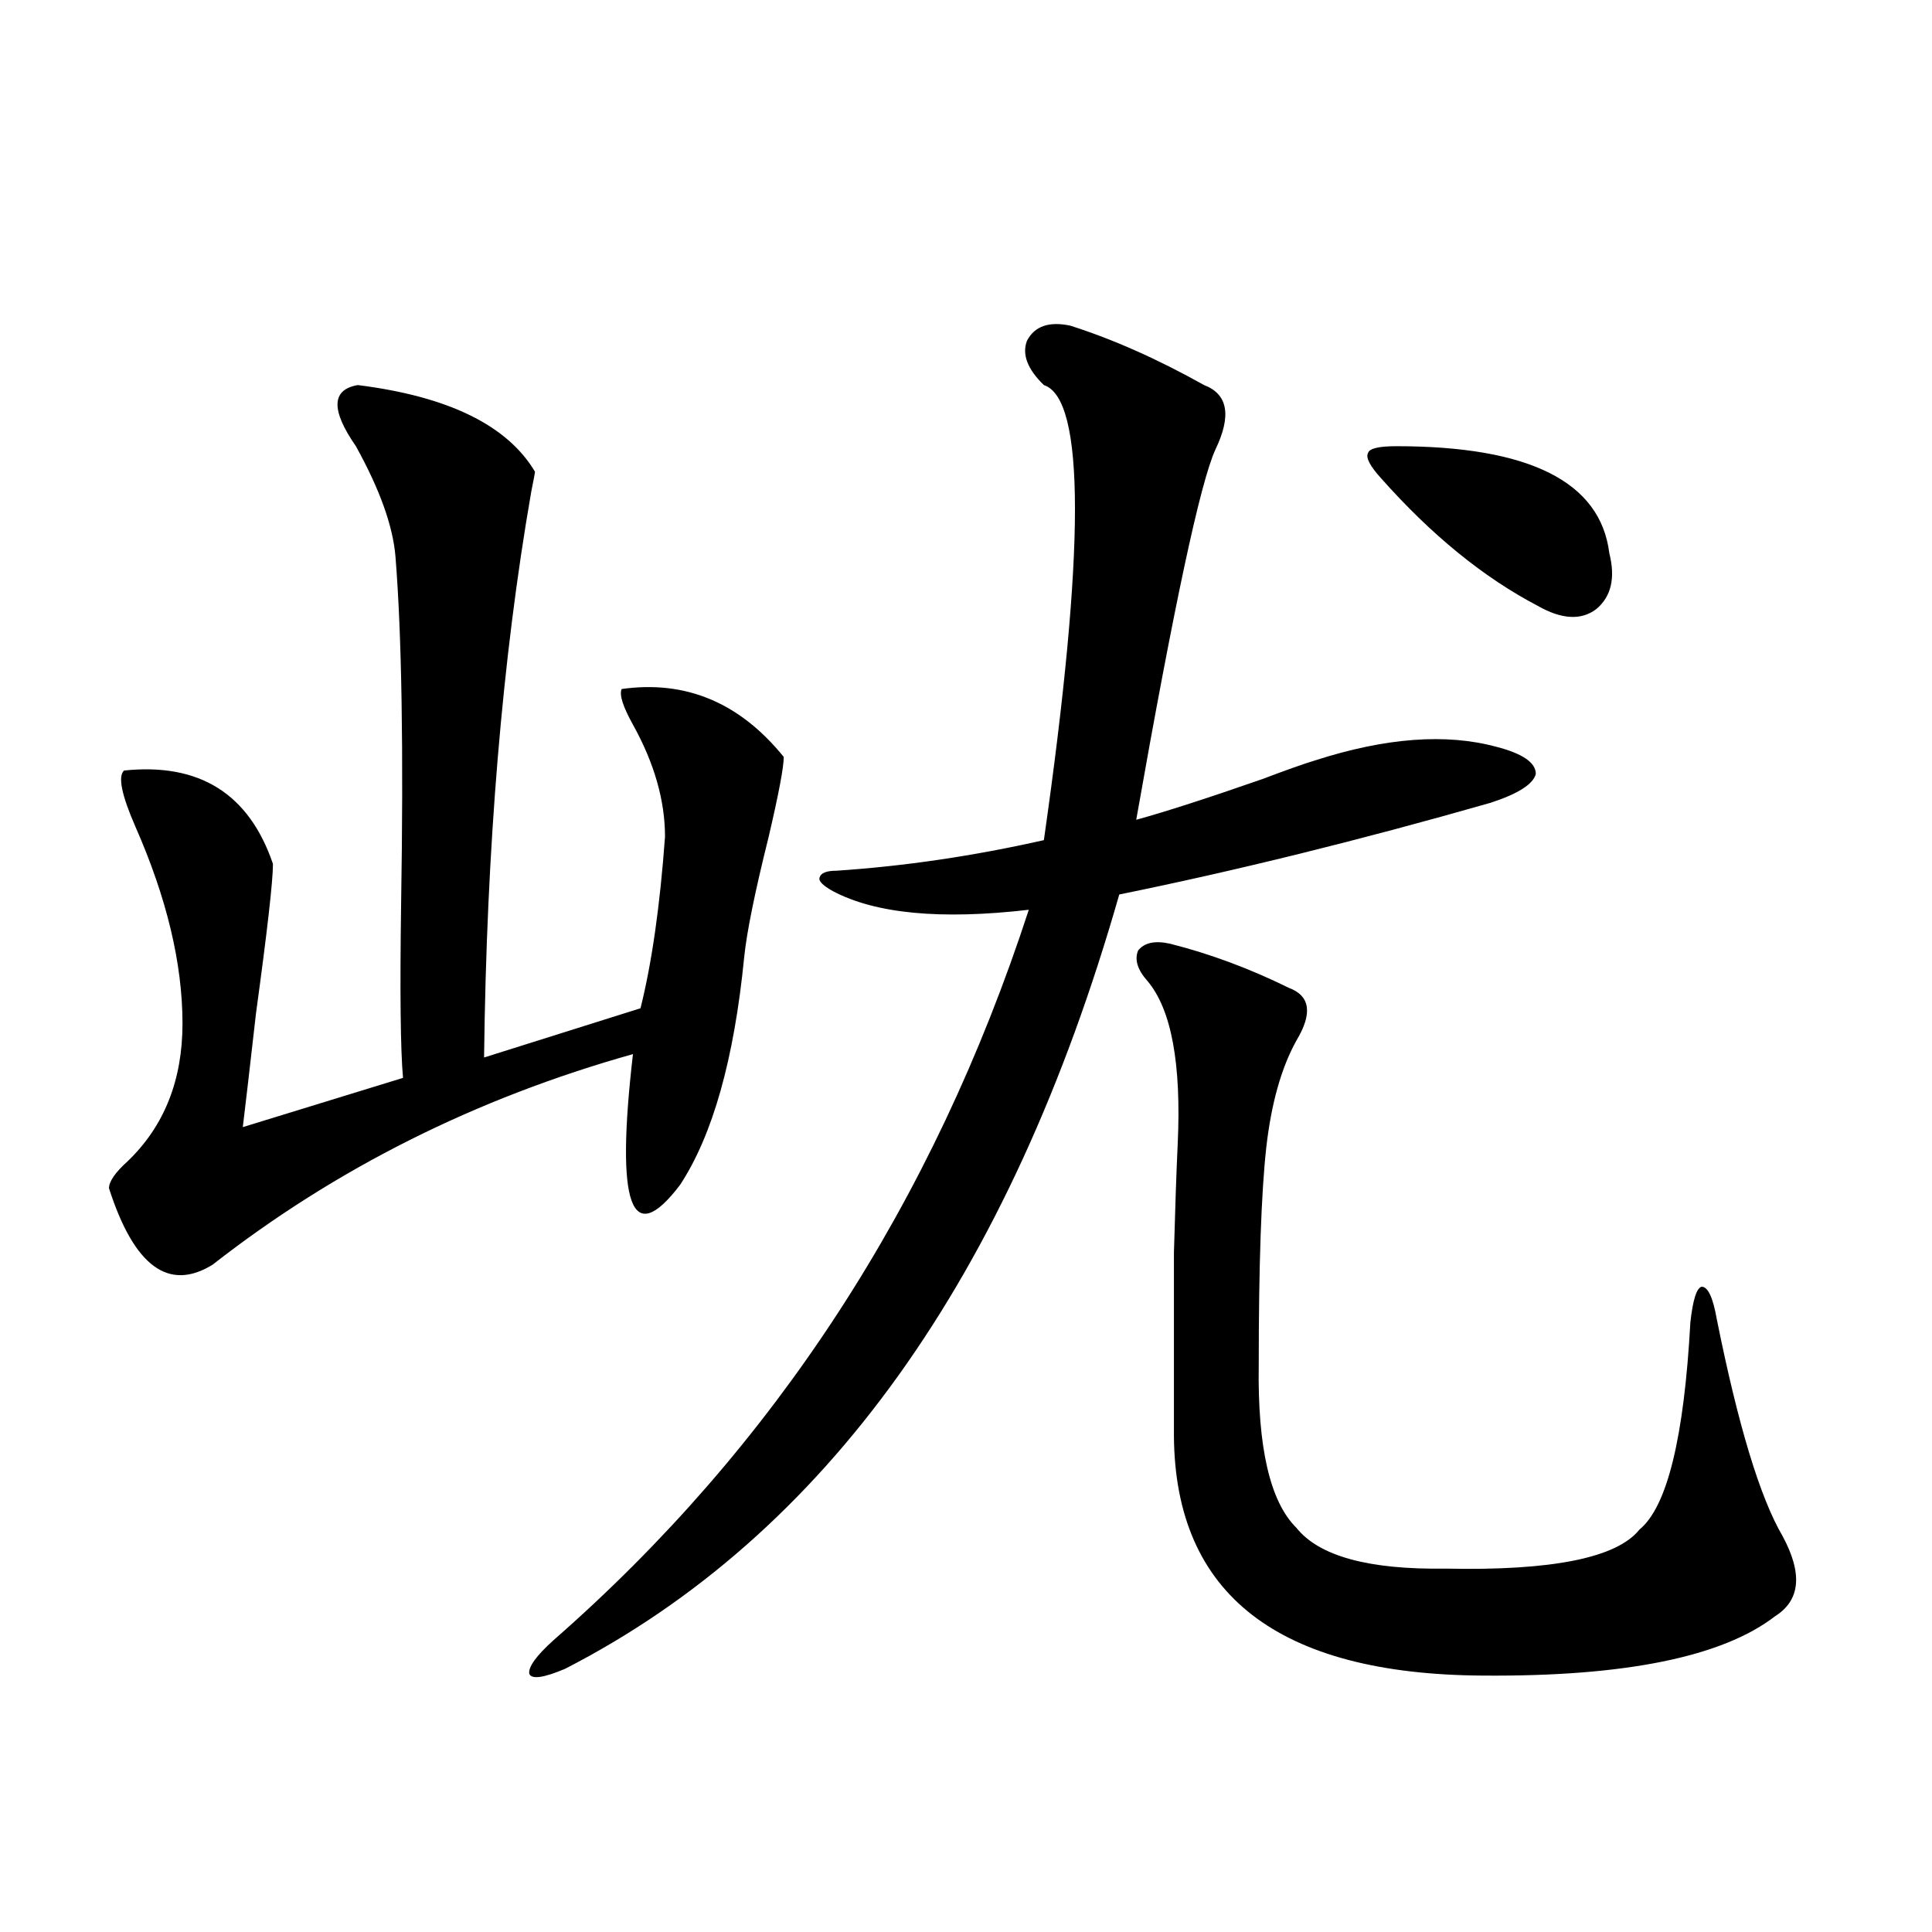
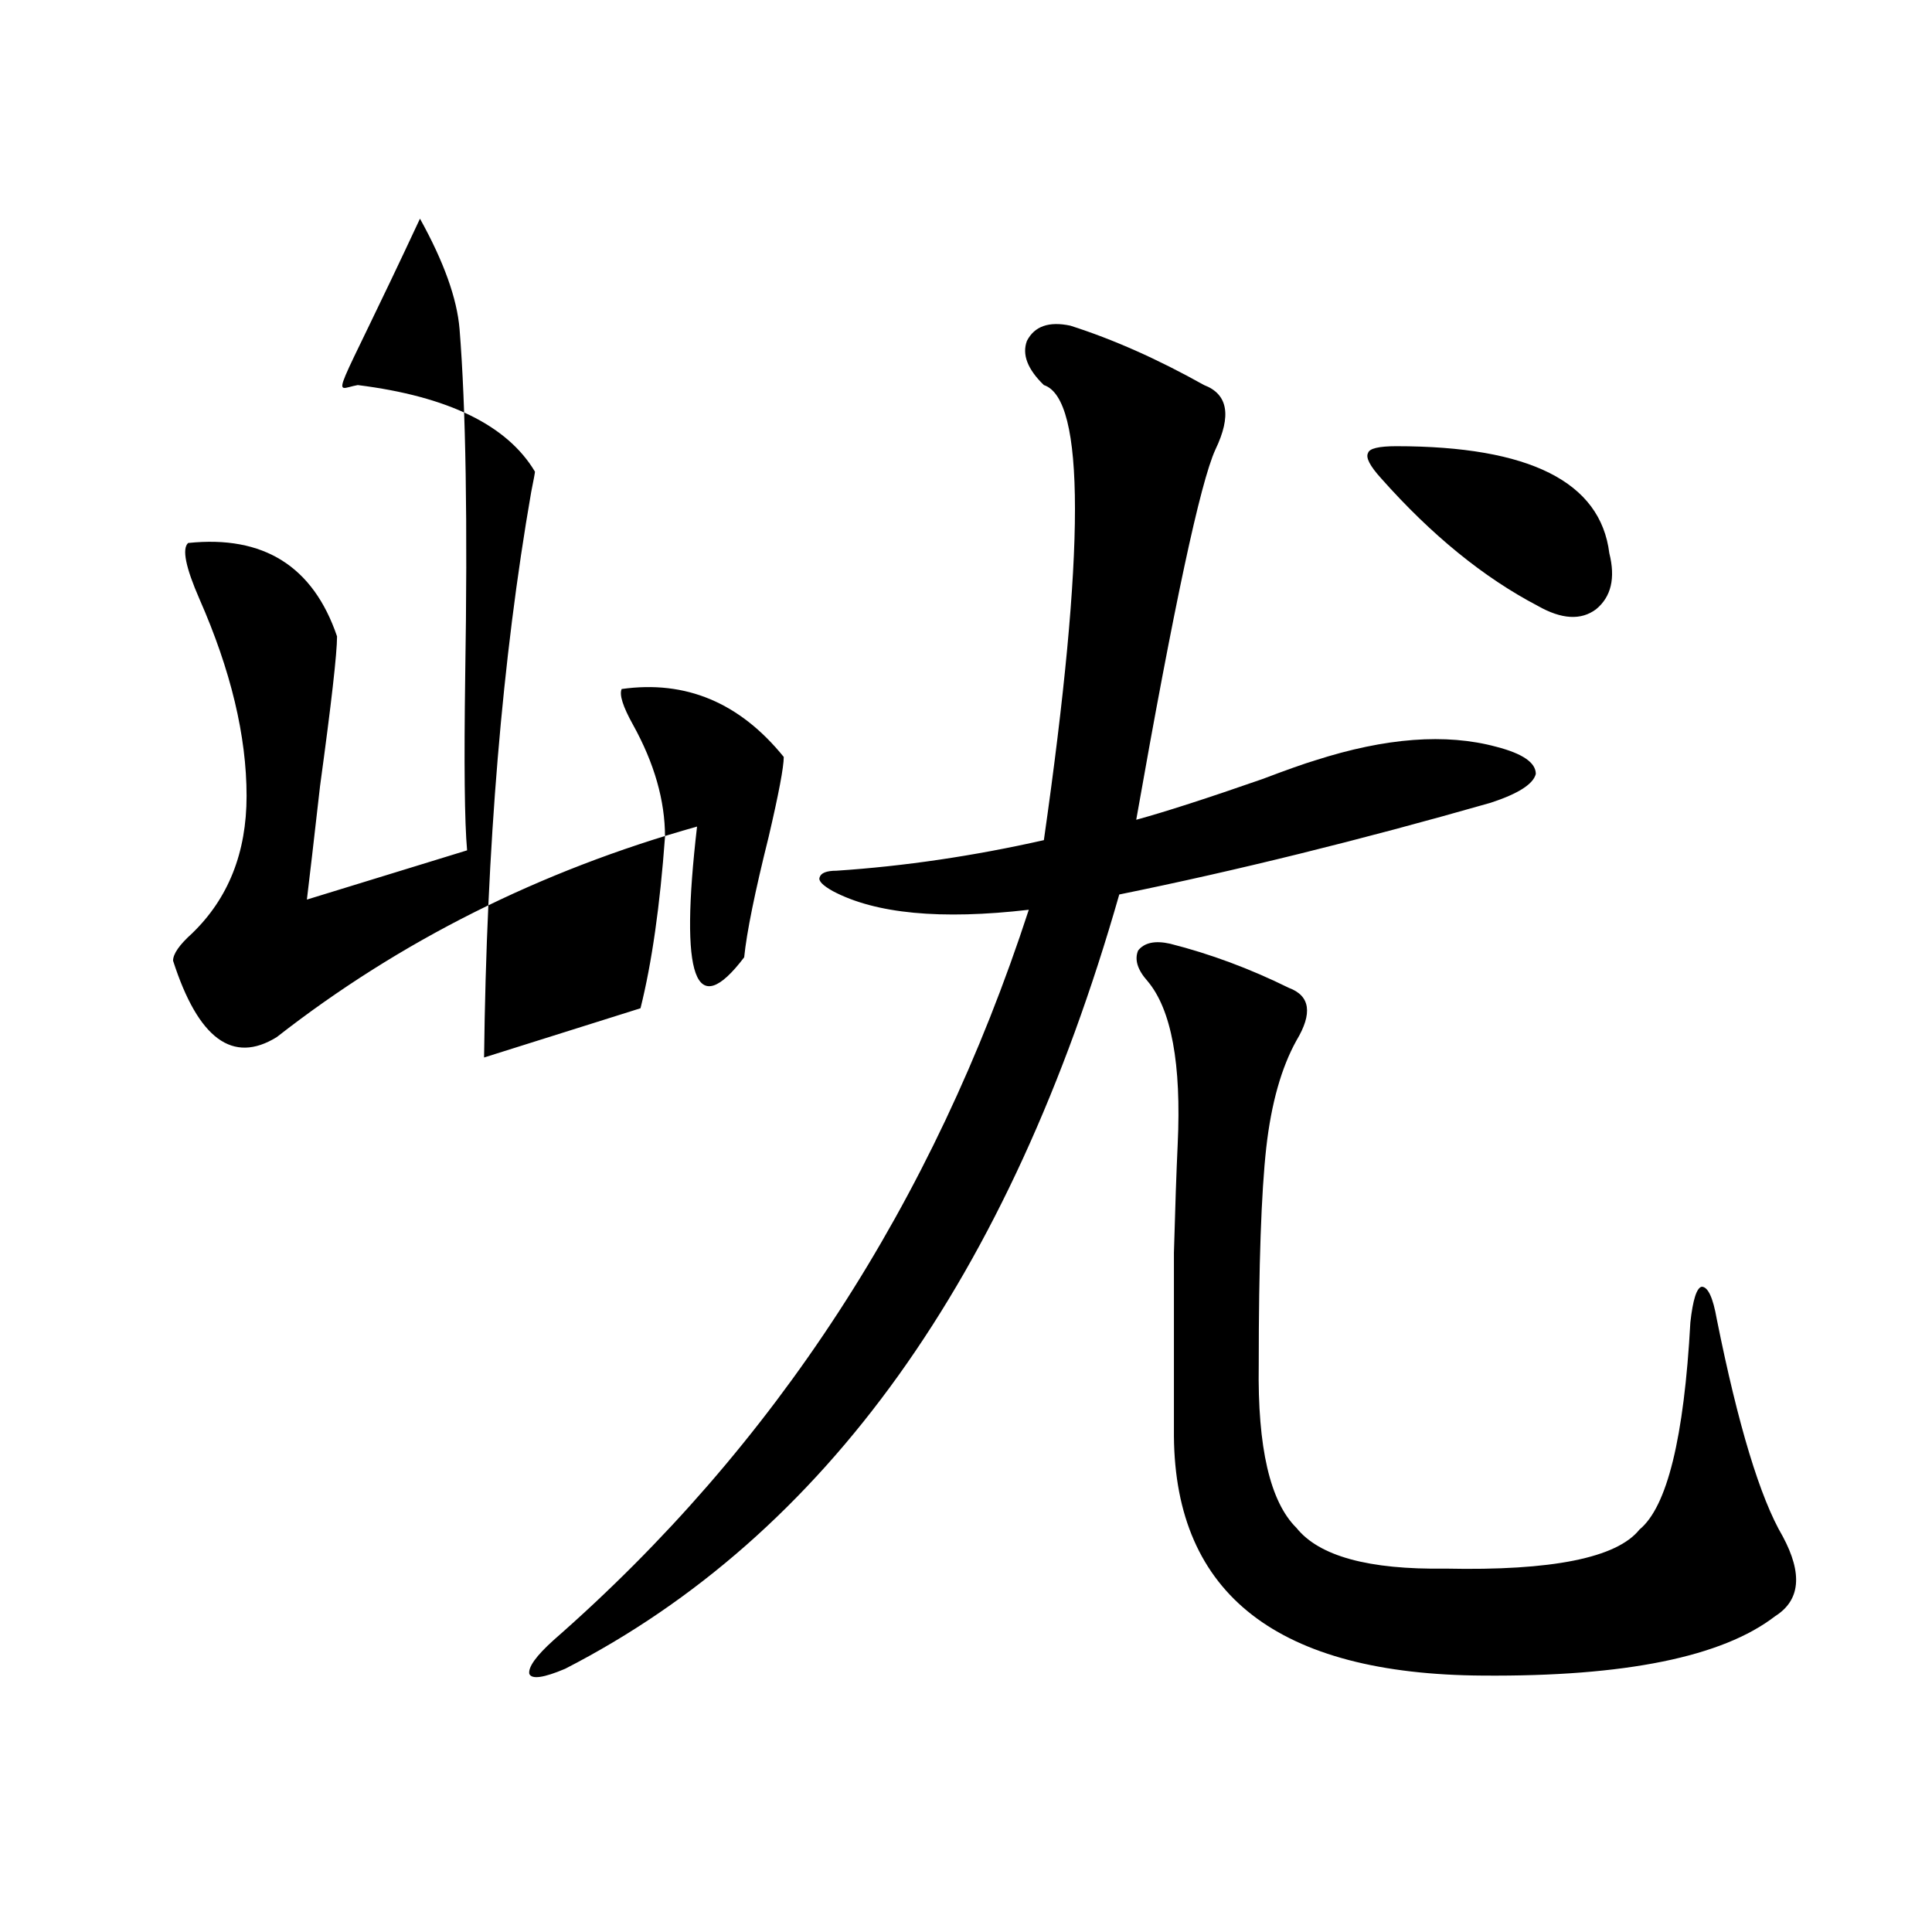
<svg xmlns="http://www.w3.org/2000/svg" version="1.1" id="图层_1" x="0px" y="0px" width="1000px" height="1000px" viewBox="0 0 1000 1000" enable-background="new 0 0 1000 1000" xml:space="preserve">
-   <path d="M185.19,199.313c46.828,5.864,77.392,20.805,91.705,44.824c0,0.591-0.655,4.106-1.951,10.547  c-14.969,86.133-23.094,183.691-24.39,292.676l80.974-25.488c5.854-23.428,10.076-53.023,12.683-88.77  c0-18.745-5.533-38.081-16.585-58.008c-5.213-9.366-7.164-15.518-5.854-18.457c33.17-4.683,61.127,7.031,83.9,35.156  c0,5.273-2.606,19.048-7.805,41.309c-7.164,28.716-11.387,49.521-12.683,62.402c-5.213,52.734-16.265,91.997-33.17,117.773  c-25.365,33.398-33.505,10.849-24.39-67.676c-81.309,22.852-153.822,59.189-217.556,108.984  c-22.773,14.063-40.654,0.879-53.657-39.551c0-3.516,3.247-8.198,9.756-14.063c18.856-18.155,28.292-41.885,28.292-71.191  c0-31.05-8.14-65.039-24.39-101.953c-7.164-16.397-9.115-26.065-5.854-29.004c39.023-4.092,64.709,12.016,77.071,48.34  c0,8.789-2.927,34.58-8.78,77.344c-3.262,28.716-5.533,48.34-6.829,58.887l82.925-25.488c-1.311-14.639-1.631-44.824-0.976-90.527  c1.296-79.102,0.32-138.867-2.927-179.297c-1.311-15.82-8.14-34.854-20.487-57.129C171.197,212.208,171.532,201.661,185.19,199.313z   M553.962,168.551c22.104,7.031,45.197,17.29,69.267,30.762c12.348,4.697,14.299,15.82,5.854,33.398  c-7.805,17.001-21.463,80.859-40.975,191.602c14.954-4.092,36.737-11.124,65.364-21.094c12.348-4.683,21.463-7.91,27.316-9.668  c36.417-11.714,67.636-14.063,93.656-7.031c13.658,3.516,20.487,8.212,20.487,14.063c-1.311,5.273-9.115,10.259-23.414,14.941  c-67.65,19.336-131.704,35.156-192.19,47.461c-56.584,198.056-152.191,331.65-286.822,400.781  c-11.066,4.683-17.24,5.562-18.536,2.637c-0.655-3.516,3.567-9.38,12.683-17.578c114.464-100.195,196.413-226.167,245.848-377.93  c-45.532,5.273-79.357,2.06-101.461-9.668c-5.213-2.925-7.484-5.273-6.829-7.031c0.641-2.334,3.567-3.516,8.78-3.516  c35.121-2.334,70.883-7.608,107.314-15.82c21.463-149.991,21.463-228.516,0-235.547c-8.46-8.198-11.387-15.82-8.78-22.852  C535.426,168.853,542.896,166.217,553.962,168.551z M605.668,488.473c20.808,5.273,41.295,12.895,61.462,22.852  c11.052,4.106,12.348,13.184,3.902,27.246c-7.805,14.063-13.018,32.52-15.609,55.371c-2.606,23.442-3.902,60.947-3.902,112.5  c-0.655,42.778,5.854,70.903,19.512,84.375c11.707,14.653,37.393,21.684,77.071,21.094c55.273,1.181,88.778-5.562,100.485-20.215  c14.299-11.714,23.079-47.461,26.341-107.227c1.296-11.714,3.247-17.866,5.854-18.457c3.247,0,5.854,5.576,7.805,16.699  c11.052,55.083,22.438,92.587,34.146,112.5c10.396,19.336,9.101,33.11-3.902,41.309c-27.316,21.094-77.727,31.338-151.216,30.762  c-106.019-0.591-159.355-41.885-159.996-123.926c0-43.355,0-74.995,0-94.922c0.641-23.428,1.296-42.188,1.951-56.25  c1.951-41.597-3.262-69.722-15.609-84.375c-5.213-5.85-6.829-11.124-4.878-15.82C592.33,487.896,597.863,486.715,605.668,488.473z   M722.738,230.953c68.932,0,105.684,18.457,110.241,55.371c3.247,12.895,0.976,22.563-6.829,29.004  c-7.805,5.864-17.896,5.273-30.243-1.758c-27.972-14.639-54.968-36.612-80.974-65.918c-5.854-6.441-8.14-10.835-6.829-13.184  C708.745,232.135,713.623,230.953,722.738,230.953z" />
+   <path d="M185.19,199.313c46.828,5.864,77.392,20.805,91.705,44.824c0,0.591-0.655,4.106-1.951,10.547  c-14.969,86.133-23.094,183.691-24.39,292.676l80.974-25.488c5.854-23.428,10.076-53.023,12.683-88.77  c0-18.745-5.533-38.081-16.585-58.008c-5.213-9.366-7.164-15.518-5.854-18.457c33.17-4.683,61.127,7.031,83.9,35.156  c0,5.273-2.606,19.048-7.805,41.309c-7.164,28.716-11.387,49.521-12.683,62.402c-25.365,33.398-33.505,10.849-24.39-67.676c-81.309,22.852-153.822,59.189-217.556,108.984  c-22.773,14.063-40.654,0.879-53.657-39.551c0-3.516,3.247-8.198,9.756-14.063c18.856-18.155,28.292-41.885,28.292-71.191  c0-31.05-8.14-65.039-24.39-101.953c-7.164-16.397-9.115-26.065-5.854-29.004c39.023-4.092,64.709,12.016,77.071,48.34  c0,8.789-2.927,34.58-8.78,77.344c-3.262,28.716-5.533,48.34-6.829,58.887l82.925-25.488c-1.311-14.639-1.631-44.824-0.976-90.527  c1.296-79.102,0.32-138.867-2.927-179.297c-1.311-15.82-8.14-34.854-20.487-57.129C171.197,212.208,171.532,201.661,185.19,199.313z   M553.962,168.551c22.104,7.031,45.197,17.29,69.267,30.762c12.348,4.697,14.299,15.82,5.854,33.398  c-7.805,17.001-21.463,80.859-40.975,191.602c14.954-4.092,36.737-11.124,65.364-21.094c12.348-4.683,21.463-7.91,27.316-9.668  c36.417-11.714,67.636-14.063,93.656-7.031c13.658,3.516,20.487,8.212,20.487,14.063c-1.311,5.273-9.115,10.259-23.414,14.941  c-67.65,19.336-131.704,35.156-192.19,47.461c-56.584,198.056-152.191,331.65-286.822,400.781  c-11.066,4.683-17.24,5.562-18.536,2.637c-0.655-3.516,3.567-9.38,12.683-17.578c114.464-100.195,196.413-226.167,245.848-377.93  c-45.532,5.273-79.357,2.06-101.461-9.668c-5.213-2.925-7.484-5.273-6.829-7.031c0.641-2.334,3.567-3.516,8.78-3.516  c35.121-2.334,70.883-7.608,107.314-15.82c21.463-149.991,21.463-228.516,0-235.547c-8.46-8.198-11.387-15.82-8.78-22.852  C535.426,168.853,542.896,166.217,553.962,168.551z M605.668,488.473c20.808,5.273,41.295,12.895,61.462,22.852  c11.052,4.106,12.348,13.184,3.902,27.246c-7.805,14.063-13.018,32.52-15.609,55.371c-2.606,23.442-3.902,60.947-3.902,112.5  c-0.655,42.778,5.854,70.903,19.512,84.375c11.707,14.653,37.393,21.684,77.071,21.094c55.273,1.181,88.778-5.562,100.485-20.215  c14.299-11.714,23.079-47.461,26.341-107.227c1.296-11.714,3.247-17.866,5.854-18.457c3.247,0,5.854,5.576,7.805,16.699  c11.052,55.083,22.438,92.587,34.146,112.5c10.396,19.336,9.101,33.11-3.902,41.309c-27.316,21.094-77.727,31.338-151.216,30.762  c-106.019-0.591-159.355-41.885-159.996-123.926c0-43.355,0-74.995,0-94.922c0.641-23.428,1.296-42.188,1.951-56.25  c1.951-41.597-3.262-69.722-15.609-84.375c-5.213-5.85-6.829-11.124-4.878-15.82C592.33,487.896,597.863,486.715,605.668,488.473z   M722.738,230.953c68.932,0,105.684,18.457,110.241,55.371c3.247,12.895,0.976,22.563-6.829,29.004  c-7.805,5.864-17.896,5.273-30.243-1.758c-27.972-14.639-54.968-36.612-80.974-65.918c-5.854-6.441-8.14-10.835-6.829-13.184  C708.745,232.135,713.623,230.953,722.738,230.953z" />
</svg>